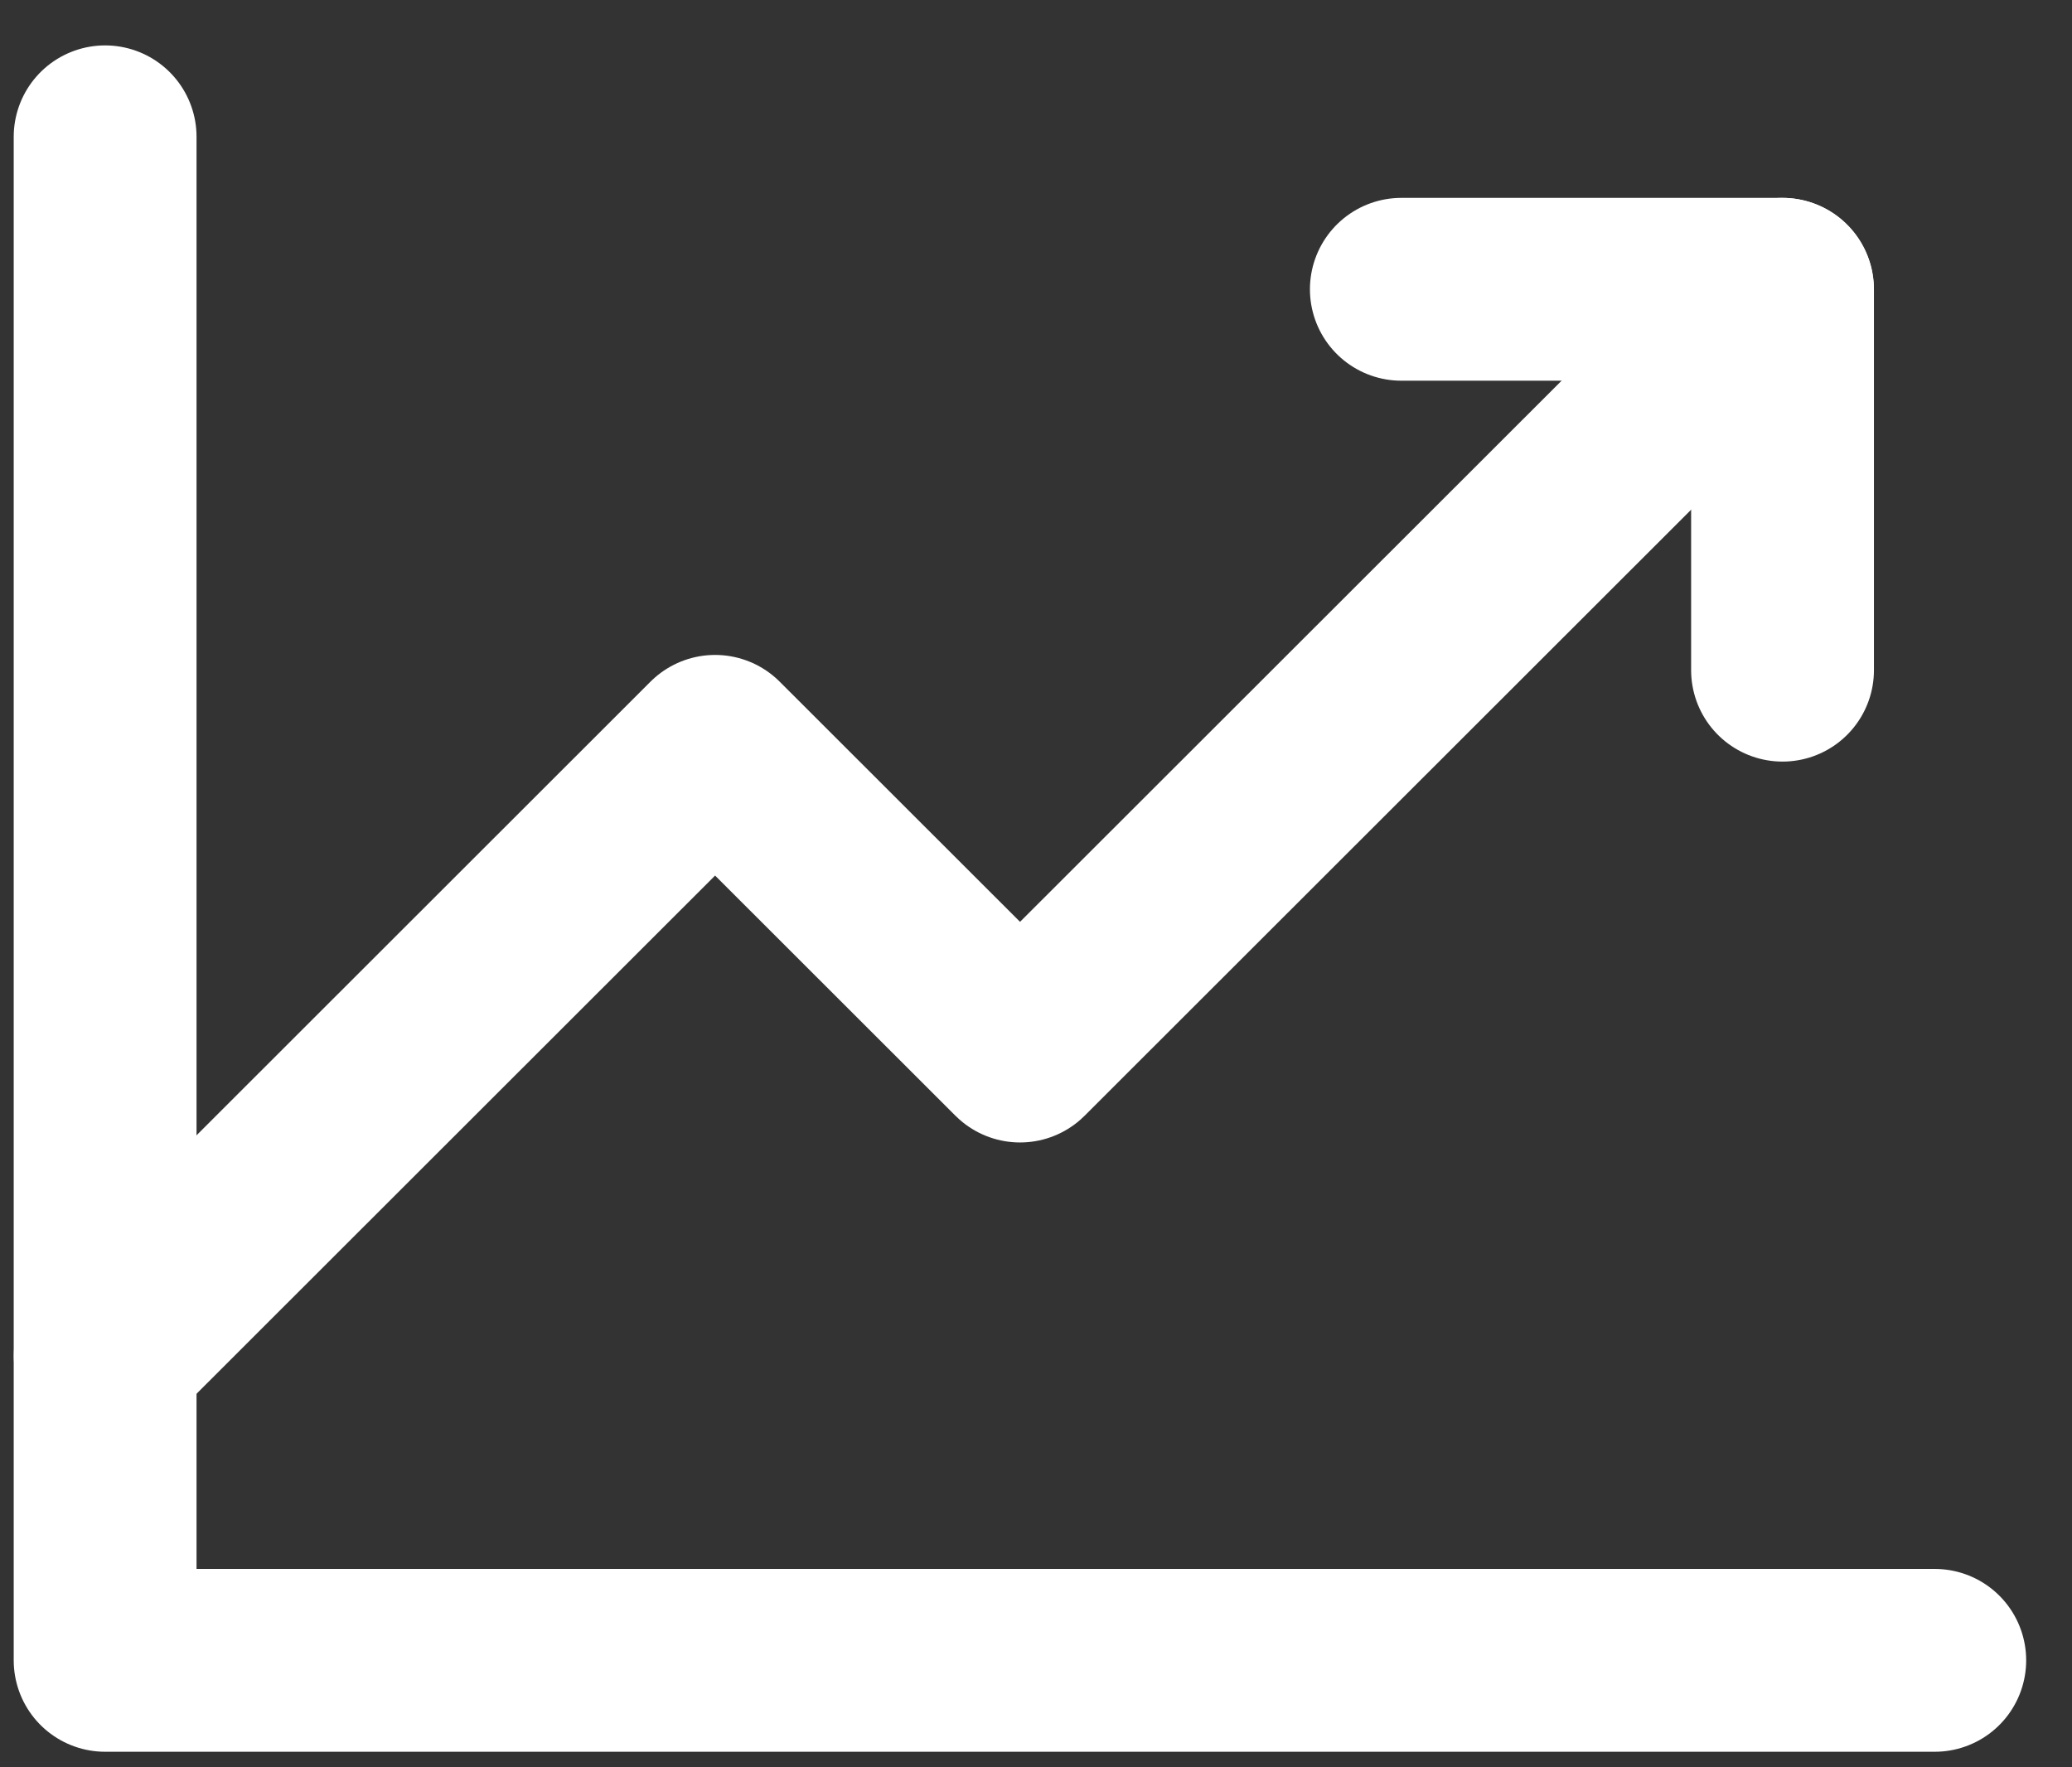
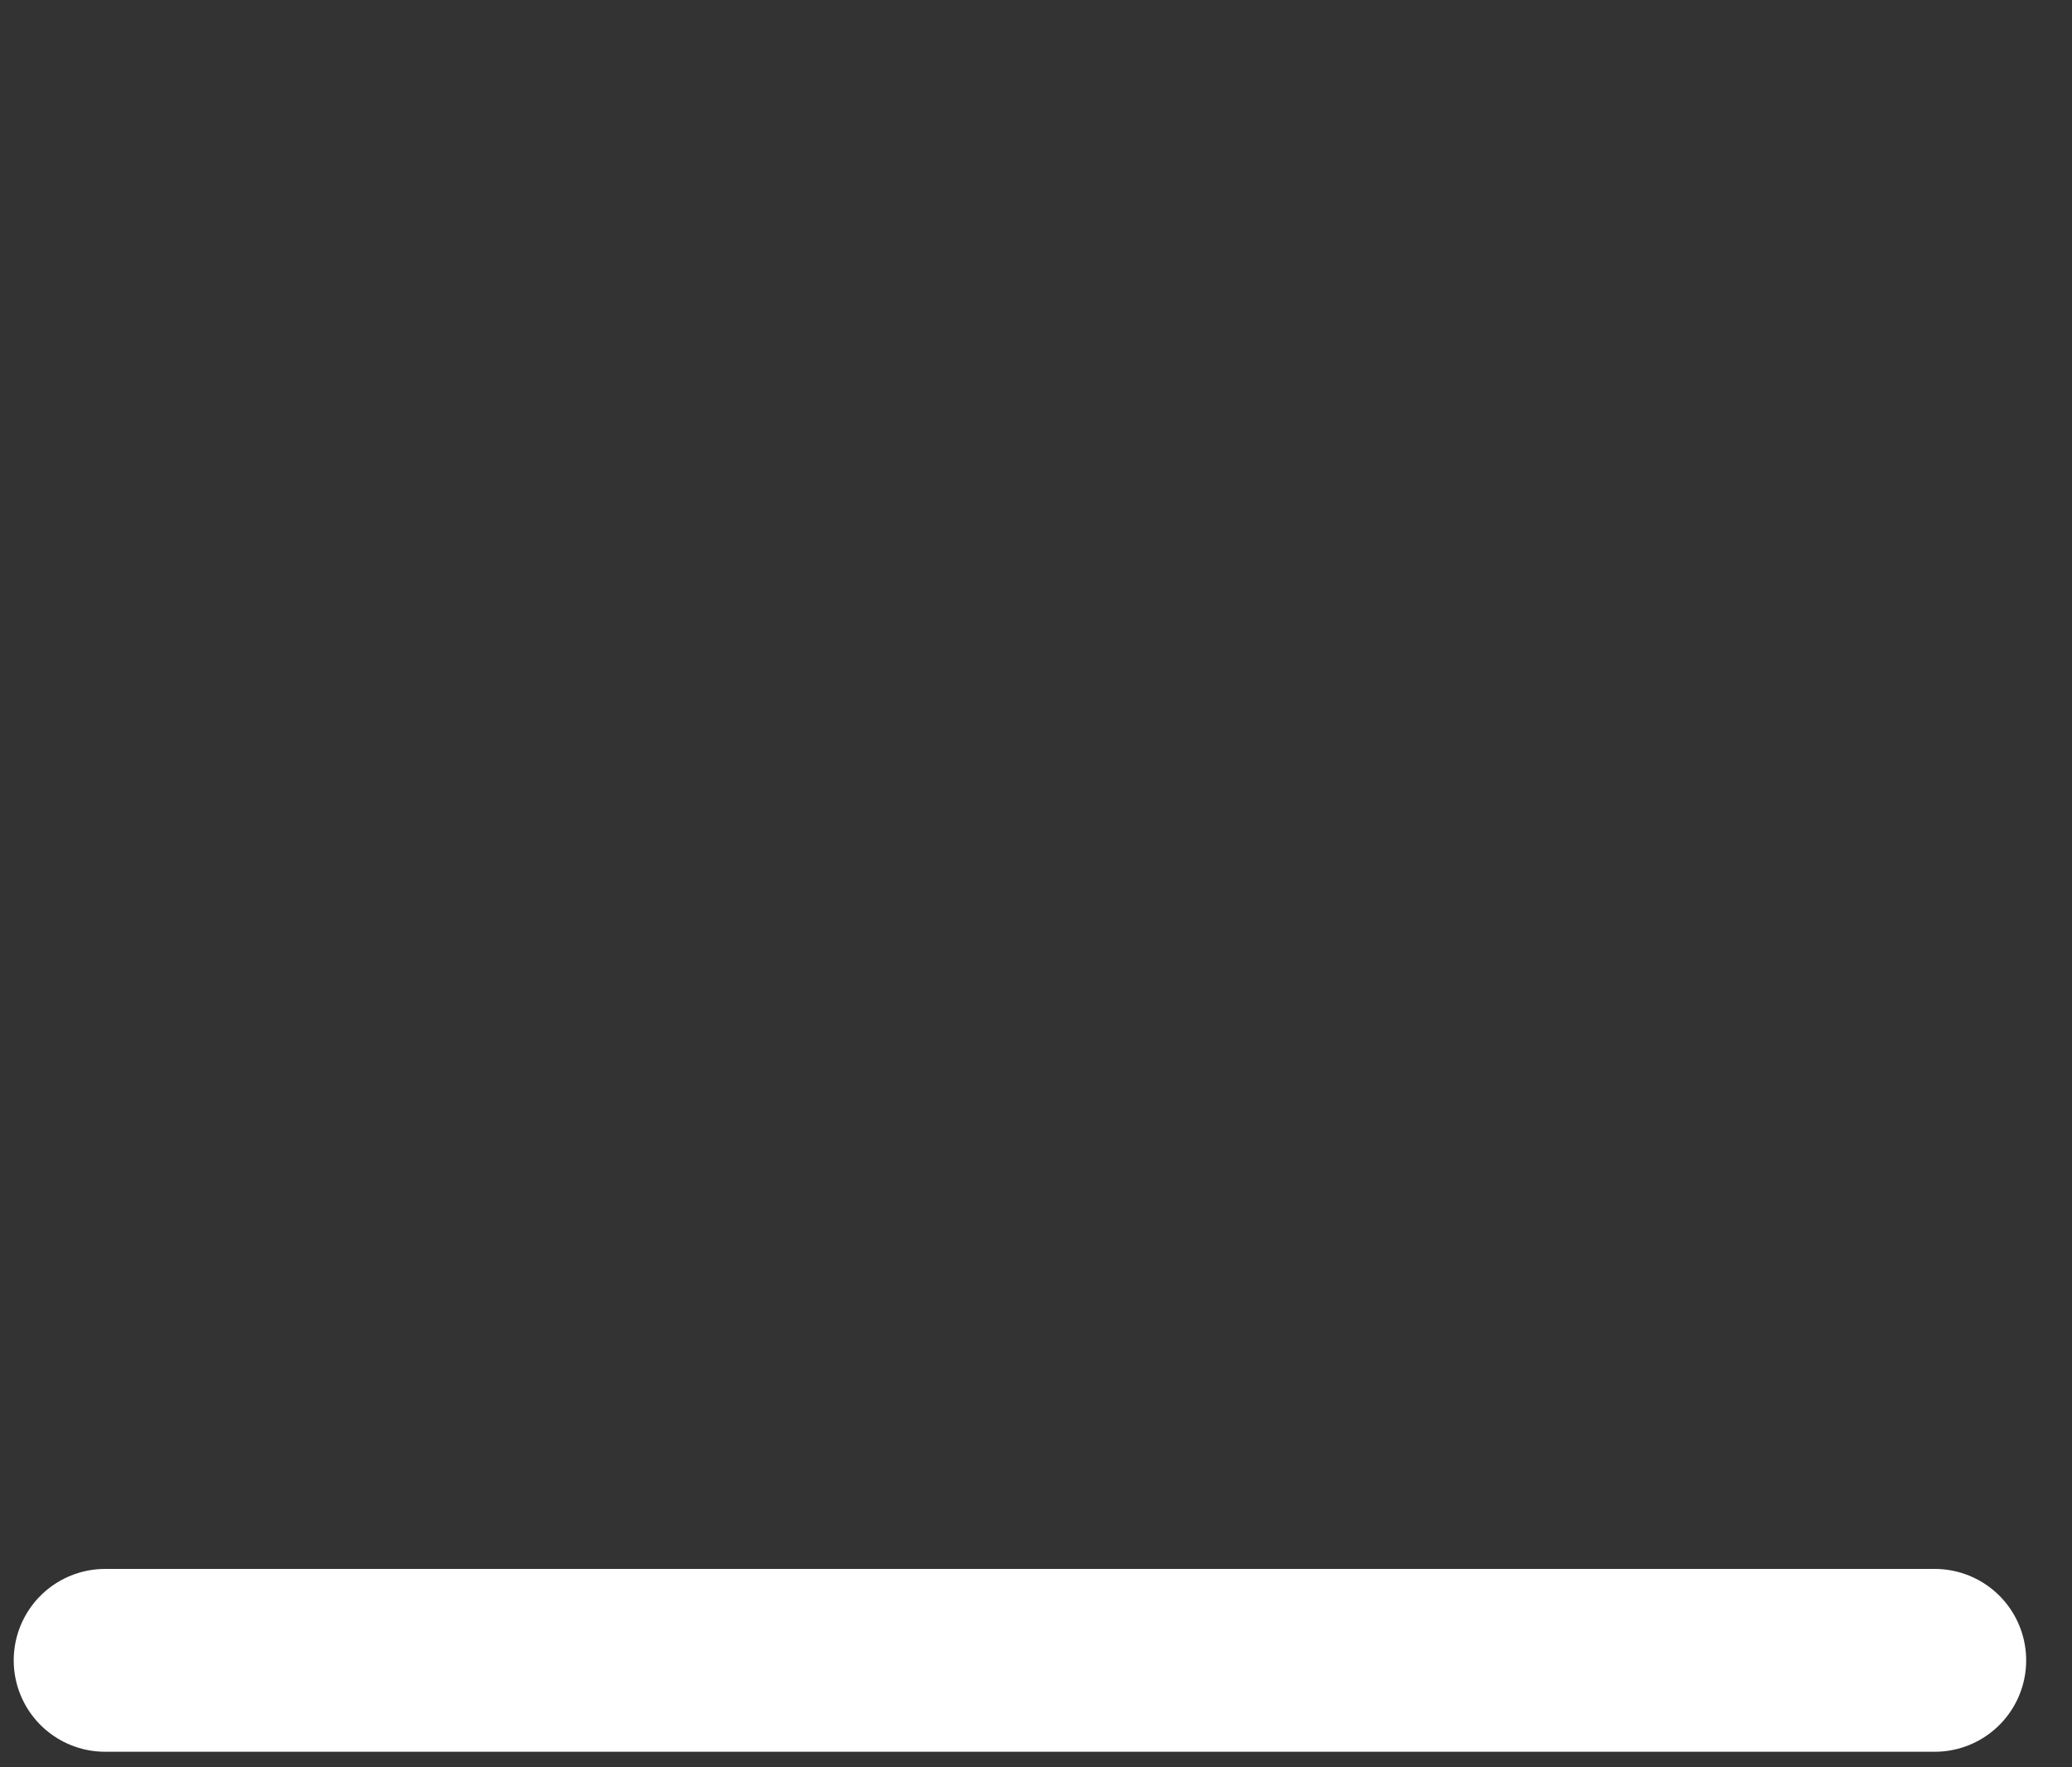
<svg xmlns="http://www.w3.org/2000/svg" width="34" height="29" viewBox="0 0 34 29" fill="none">
  <rect x="0" y="0" width="34" height="29" fill="#333333" stroke="none" />
-   <path d="M31.748 27.245H1.725V2.245" stroke="white" stroke-width="3" stroke-linecap="round" stroke-linejoin="round" />
-   <path d="M29.248 4.747L16.738 17.247L11.734 12.247L1.727 22.247" stroke="white" stroke-width="3" stroke-linecap="round" stroke-linejoin="round" />
-   <path d="M29.25 10.997V4.747H22.995" stroke="white" stroke-width="3" stroke-linecap="round" stroke-linejoin="round" />
+   <path d="M31.748 27.245H1.725" stroke="white" stroke-width="3" stroke-linecap="round" stroke-linejoin="round" />
</svg>